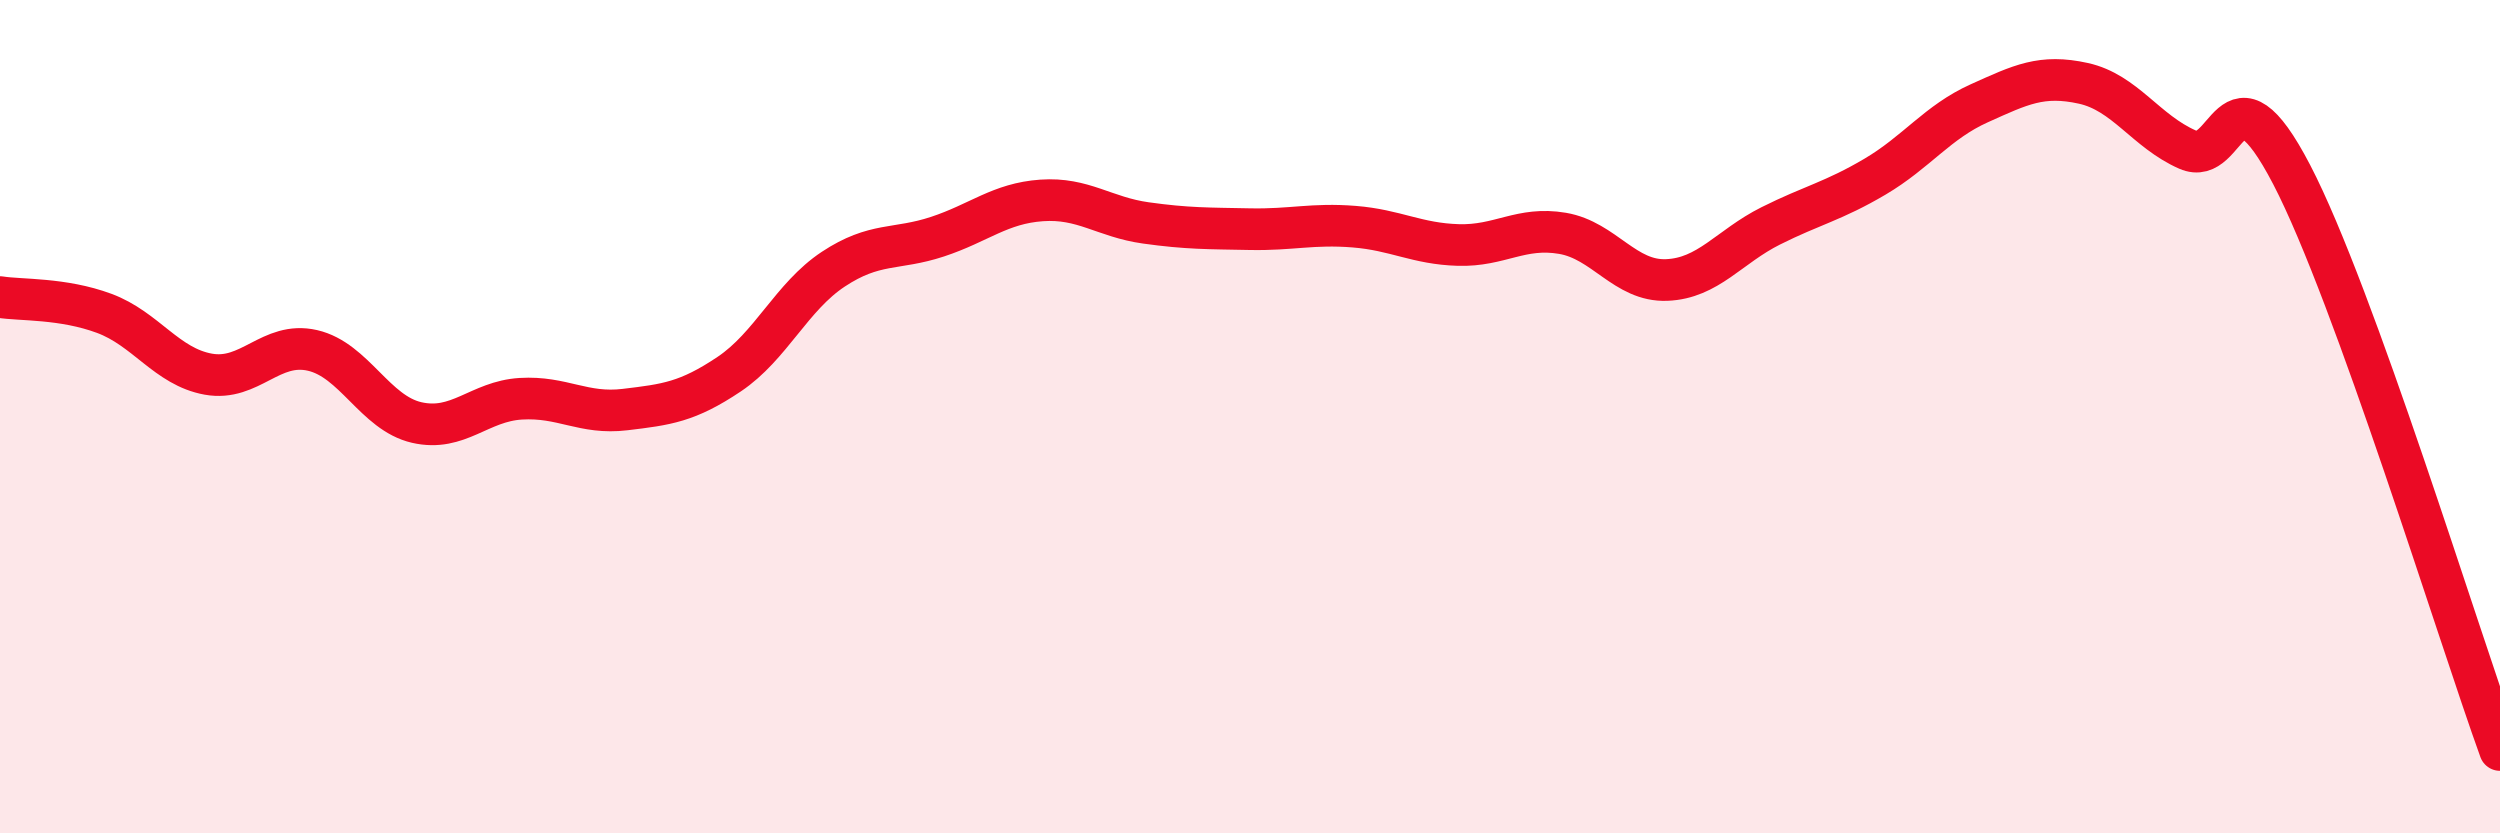
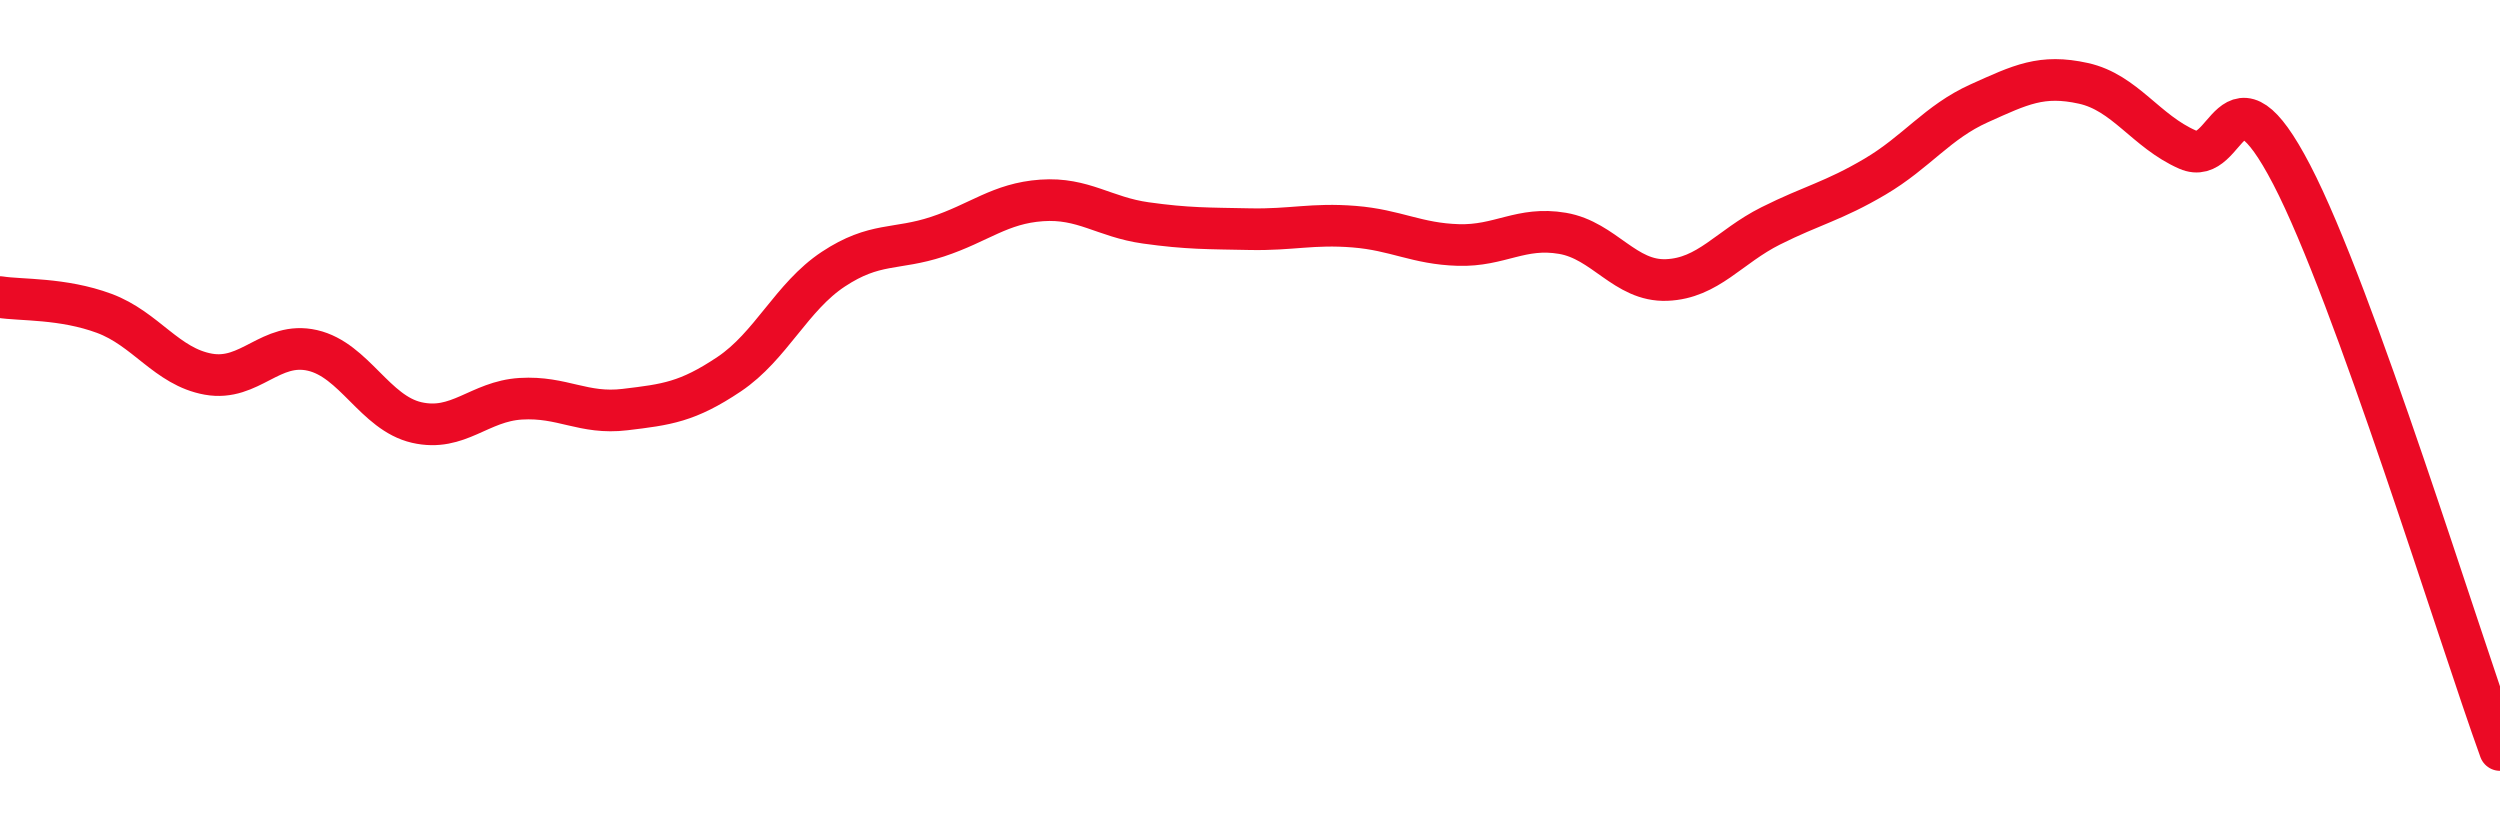
<svg xmlns="http://www.w3.org/2000/svg" width="60" height="20" viewBox="0 0 60 20">
-   <path d="M 0,7.13 C 0.5,7.21 1.5,7.15 2.5,7.52 C 3.5,7.89 4,8.8 5,8.98 C 6,9.16 6.5,8.18 7.5,8.41 C 8.5,8.64 9,9.91 10,10.14 C 11,10.37 11.5,9.63 12.5,9.57 C 13.5,9.51 14,9.95 15,9.83 C 16,9.71 16.5,9.65 17.5,8.98 C 18.5,8.31 19,7.12 20,6.46 C 21,5.8 21.5,6.01 22.5,5.68 C 23.5,5.35 24,4.88 25,4.81 C 26,4.74 26.5,5.21 27.5,5.35 C 28.5,5.49 29,5.48 30,5.5 C 31,5.52 31.5,5.36 32.5,5.44 C 33.5,5.52 34,5.85 35,5.88 C 36,5.91 36.5,5.43 37.5,5.6 C 38.5,5.77 39,6.76 40,6.72 C 41,6.68 41.5,5.92 42.5,5.42 C 43.5,4.92 44,4.83 45,4.24 C 46,3.65 46.5,2.93 47.5,2.48 C 48.5,2.03 49,1.78 50,2 C 51,2.22 51.5,3.15 52.5,3.59 C 53.5,4.03 53.5,1.31 55,4.19 C 56.5,7.07 59,15.24 60,18L60 20L0 20Z" fill="#EB0A25" opacity="0.1" stroke-linecap="round" stroke-linejoin="round" />
  <path d="M 0,7.13 C 0.5,7.21 1.5,7.15 2.5,7.52 C 3.5,7.89 4,8.8 5,8.98 C 6,9.16 6.5,8.18 7.5,8.41 C 8.5,8.64 9,9.91 10,10.14 C 11,10.37 11.5,9.63 12.5,9.57 C 13.5,9.51 14,9.95 15,9.83 C 16,9.71 16.5,9.65 17.5,8.98 C 18.5,8.31 19,7.12 20,6.46 C 21,5.8 21.5,6.01 22.5,5.68 C 23.5,5.35 24,4.88 25,4.81 C 26,4.74 26.5,5.21 27.5,5.35 C 28.5,5.49 29,5.48 30,5.5 C 31,5.52 31.5,5.36 32.5,5.44 C 33.5,5.52 34,5.85 35,5.88 C 36,5.91 36.5,5.43 37.5,5.6 C 38.5,5.77 39,6.76 40,6.72 C 41,6.68 41.5,5.92 42.5,5.42 C 43.5,4.92 44,4.83 45,4.24 C 46,3.65 46.5,2.93 47.5,2.48 C 48.5,2.03 49,1.78 50,2 C 51,2.22 51.5,3.15 52.5,3.59 C 53.5,4.03 53.5,1.31 55,4.19 C 56.5,7.07 59,15.24 60,18" stroke="#EB0A25" stroke-width="1" fill="none" stroke-linecap="round" stroke-linejoin="round" />
</svg>